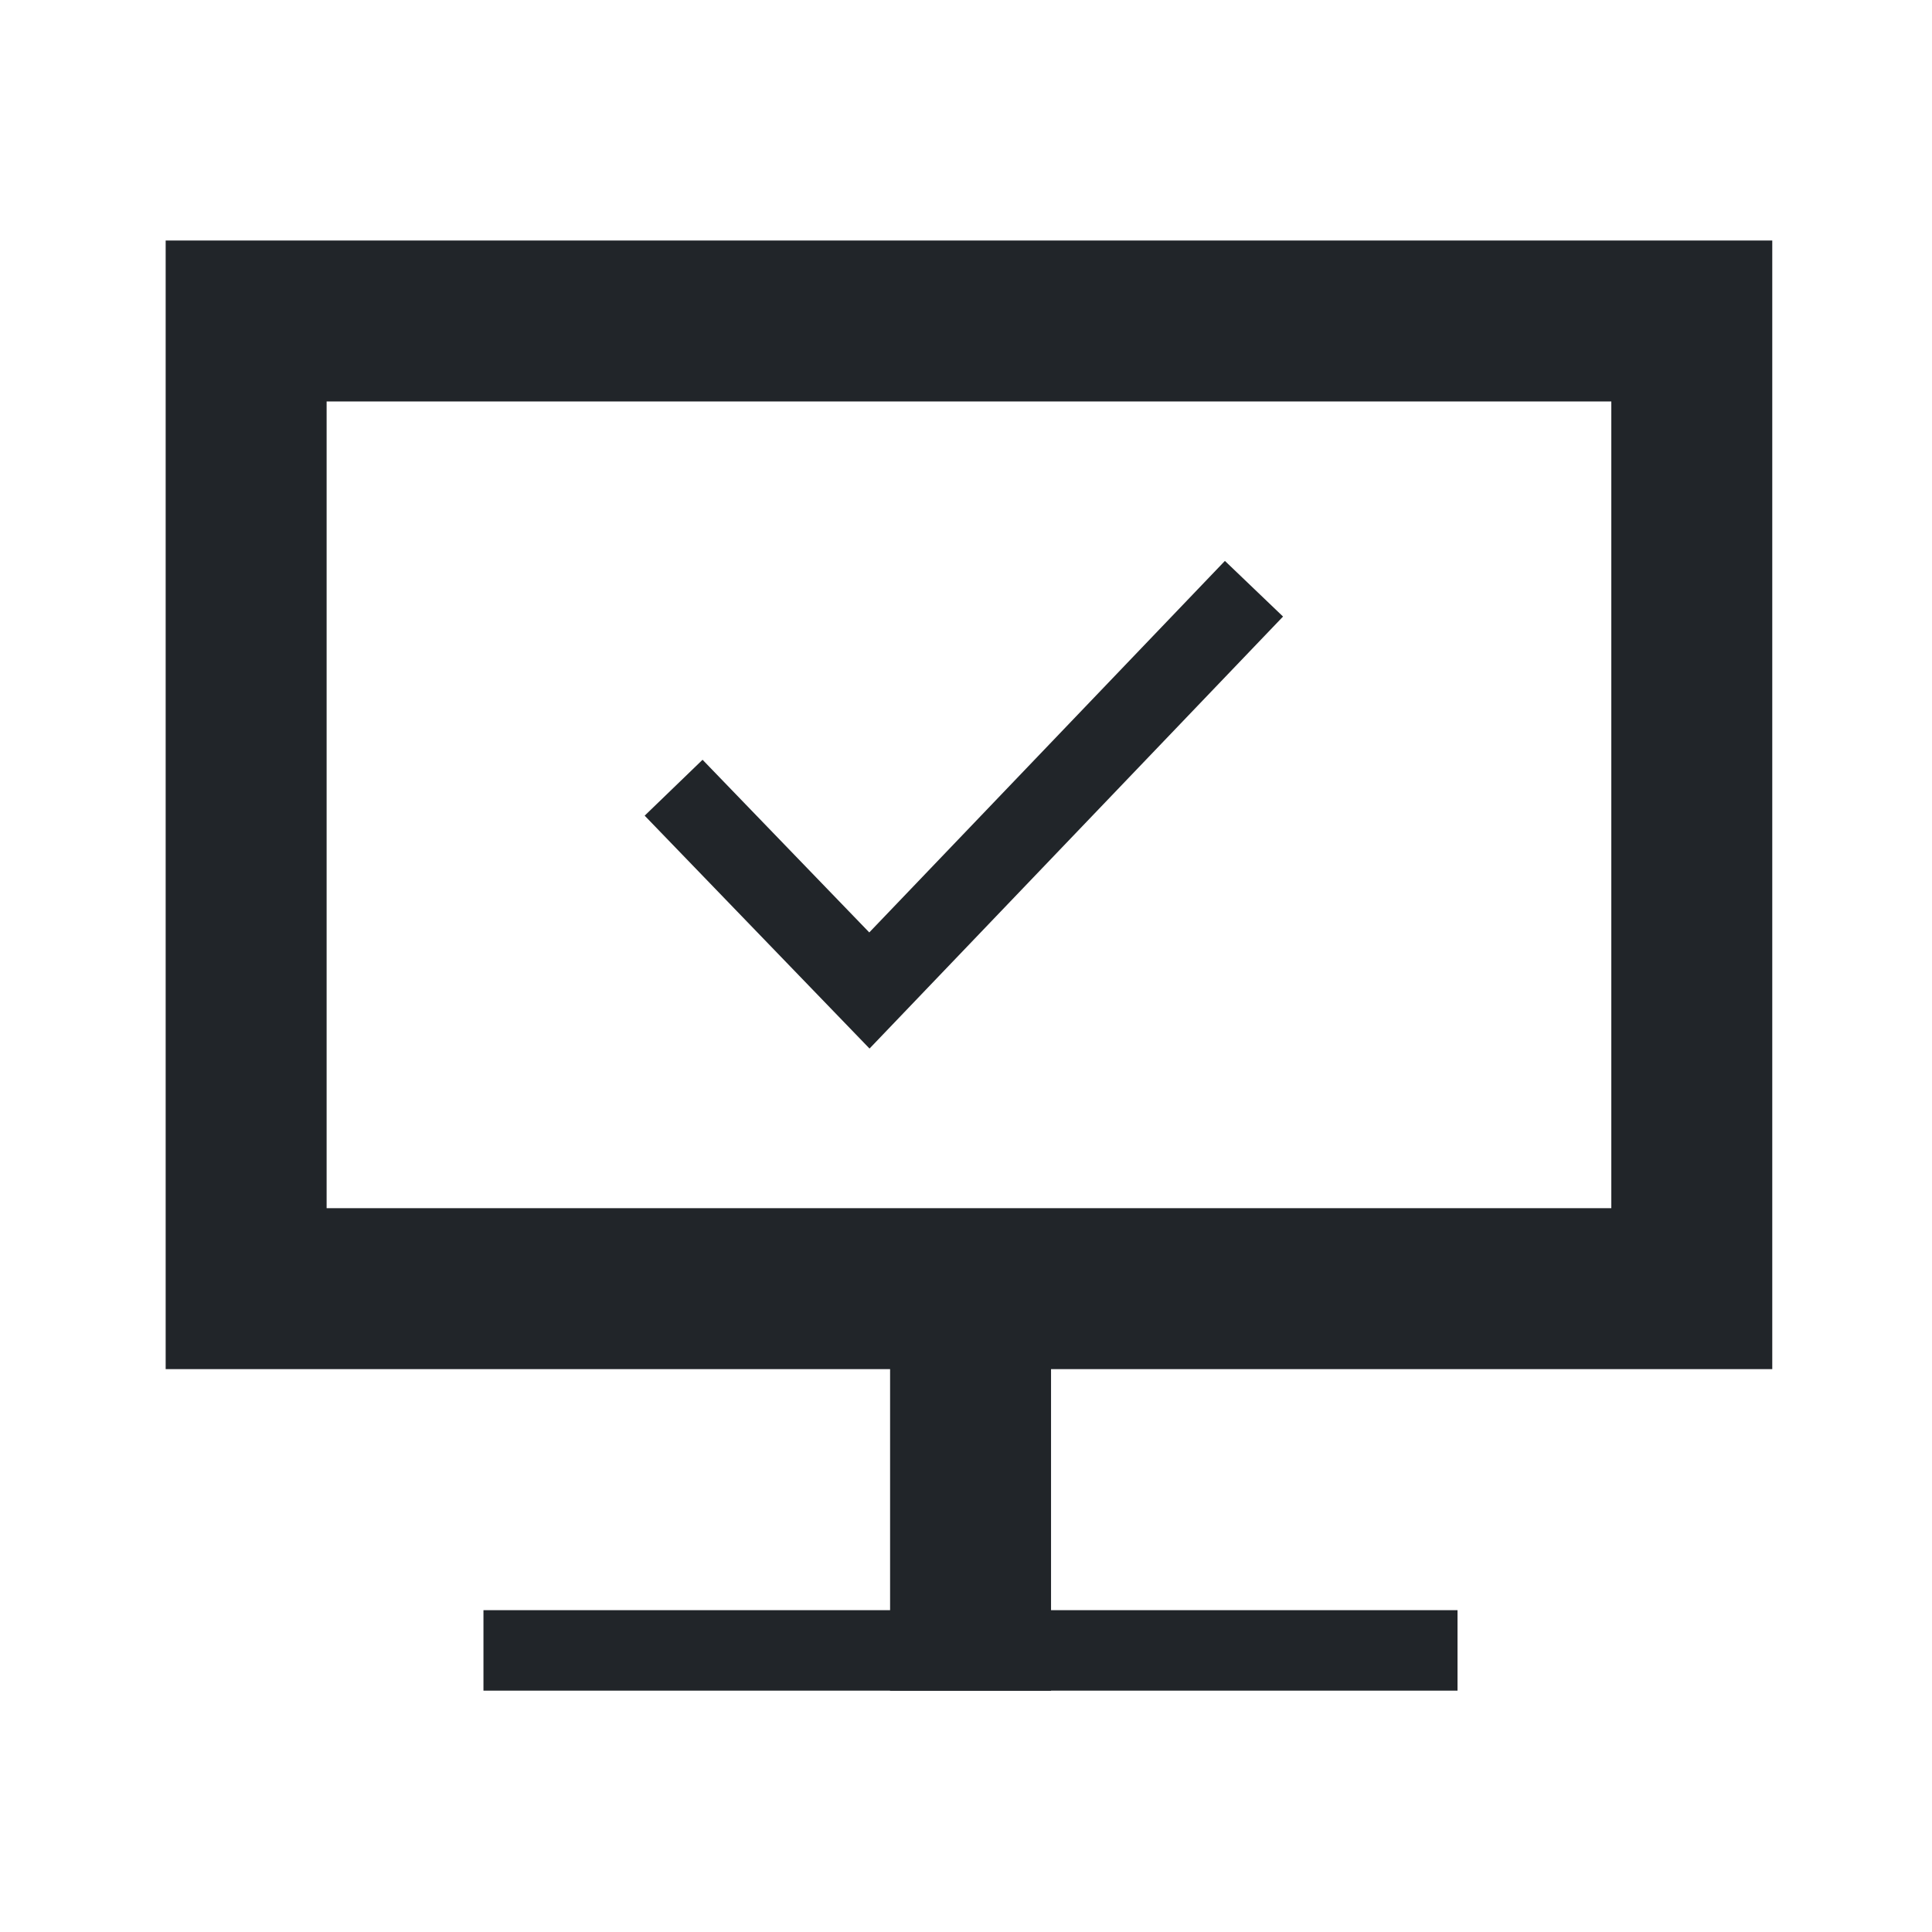
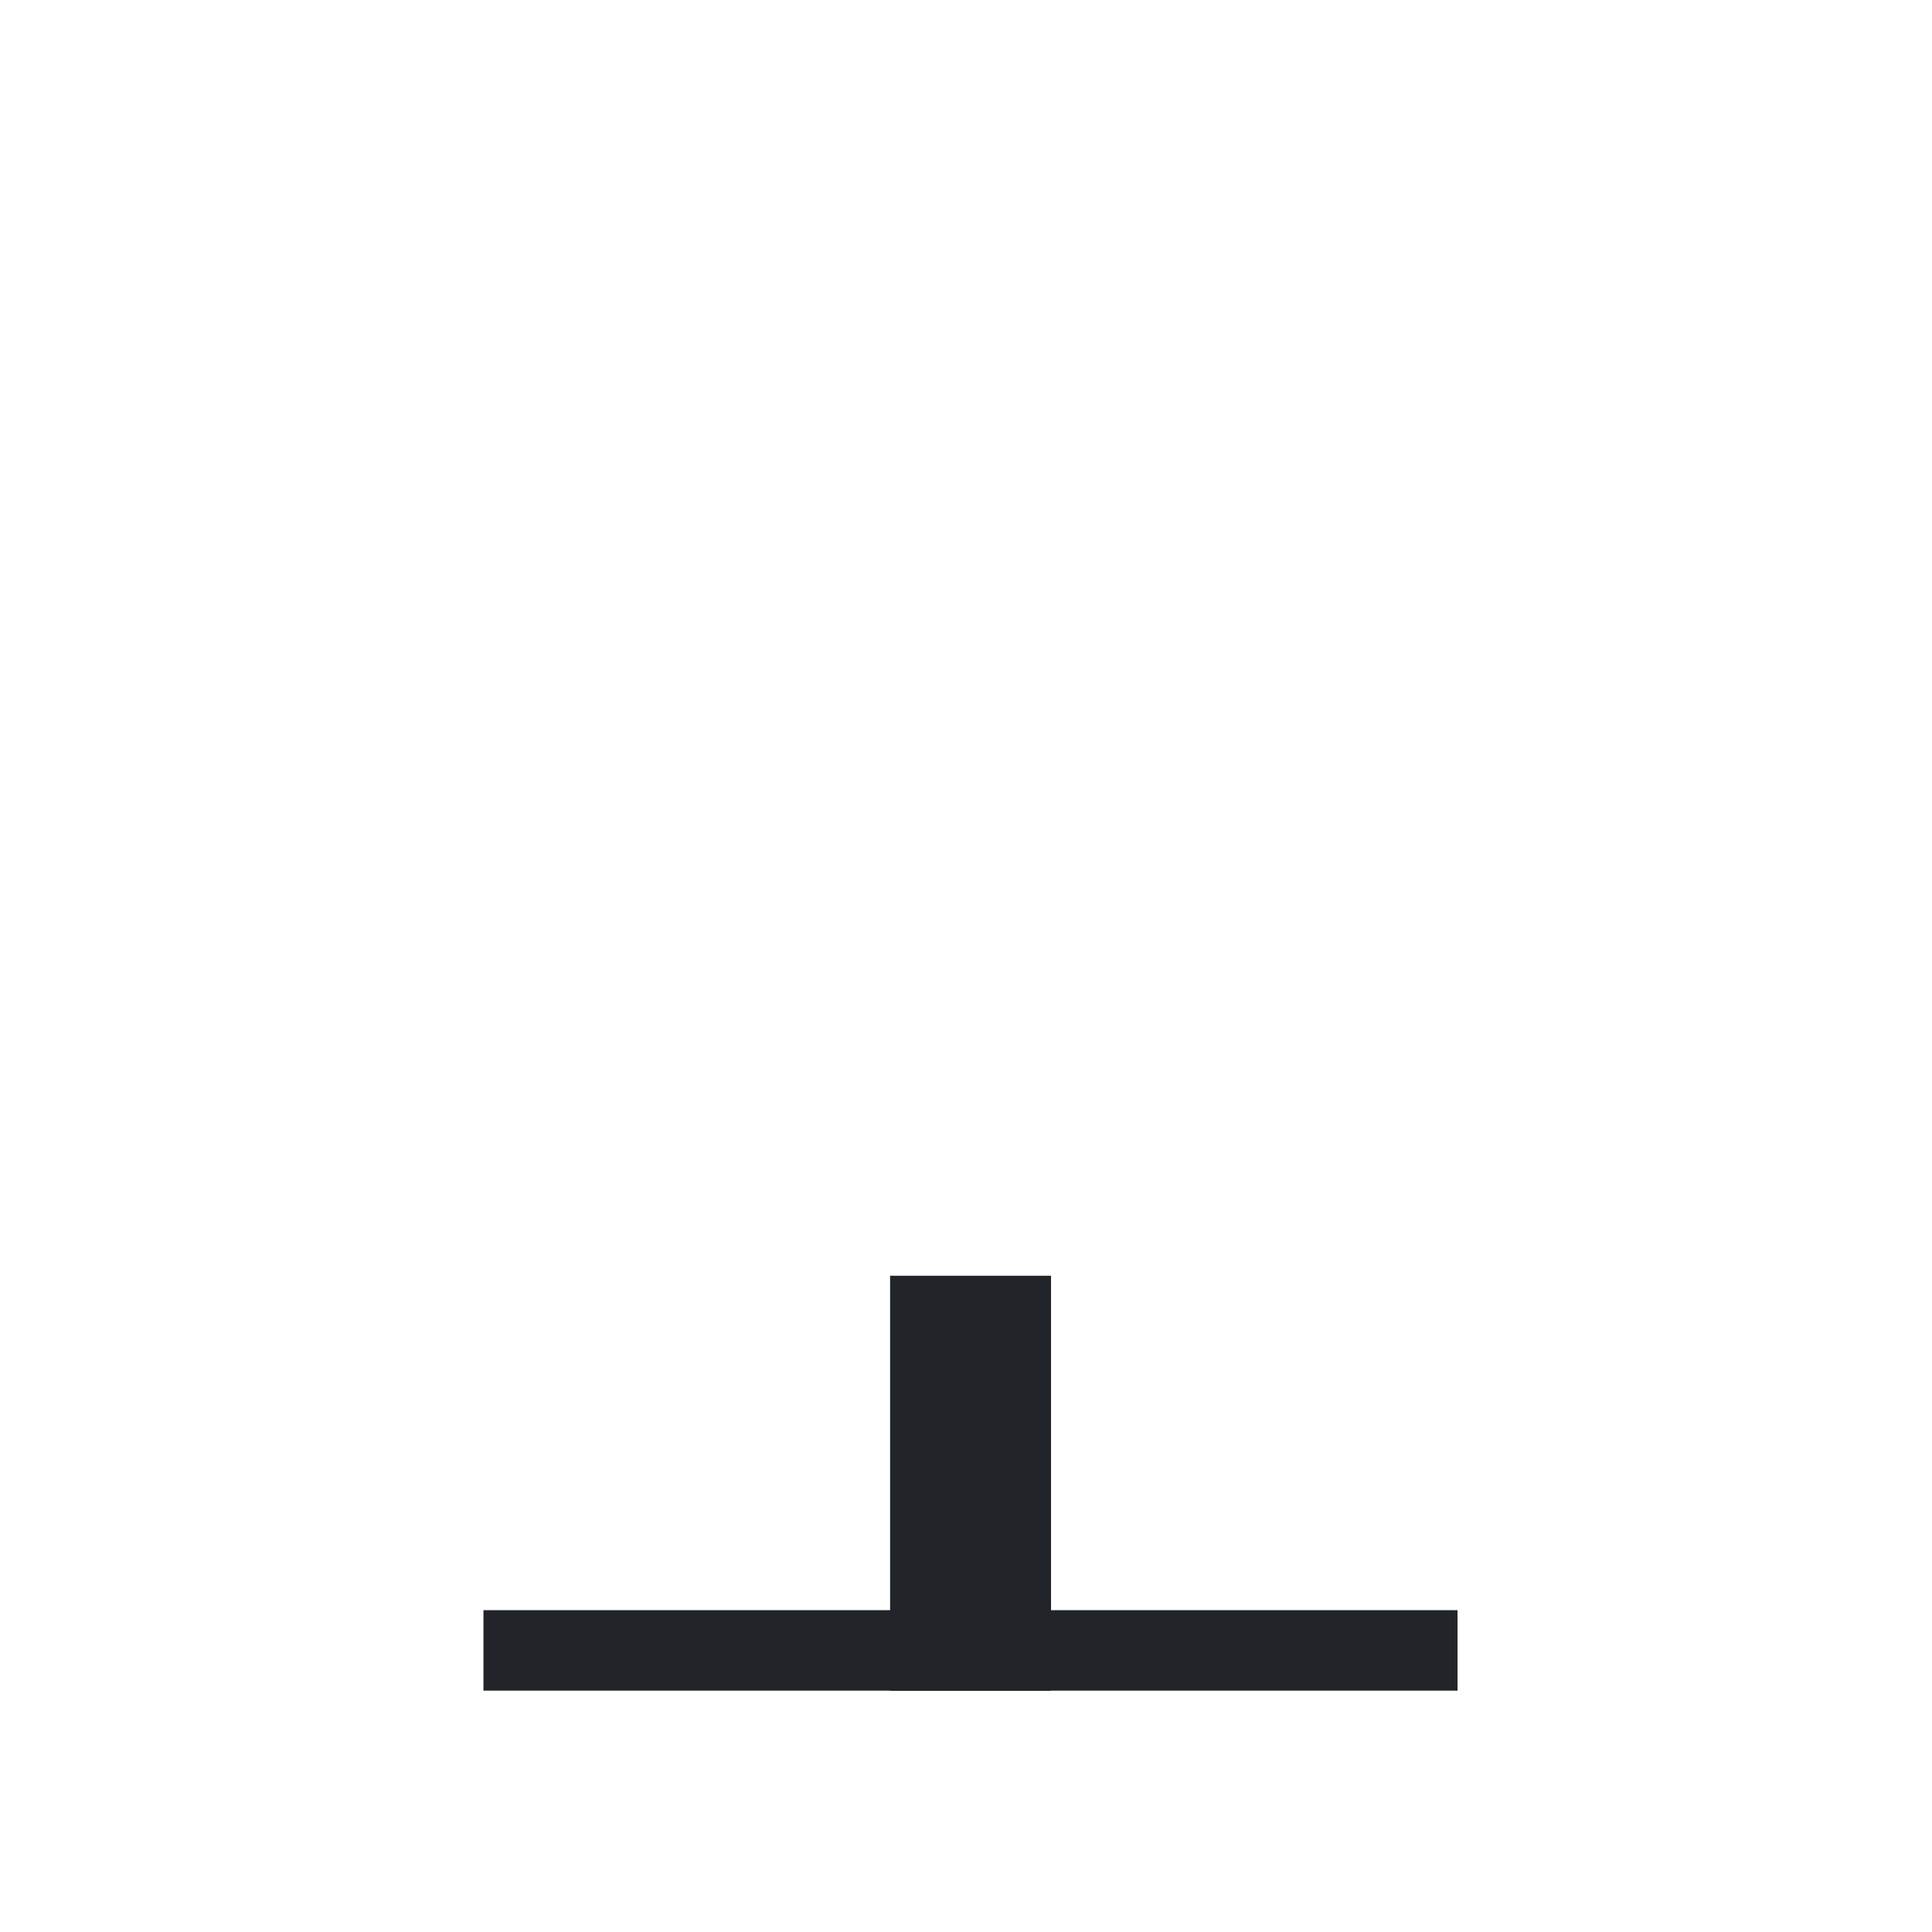
<svg xmlns="http://www.w3.org/2000/svg" width="48" height="48" version="1.1" viewBox="0 0 12.7 12.7">
  <g fill="none" stroke="#212529">
-     <rect x="1.618" y="2.11" width="9.503" height="6.361" stroke-width="1.058" />
    <path d="m3.178 10.849h6.403" stroke-width=".529" />
-     <path d="m4.428 5.178 1.287 1.333 2.528-2.641" stroke-width=".529" />
    <path d="m6.38 8.386v2.728" stroke-width="1.058" />
  </g>
</svg>